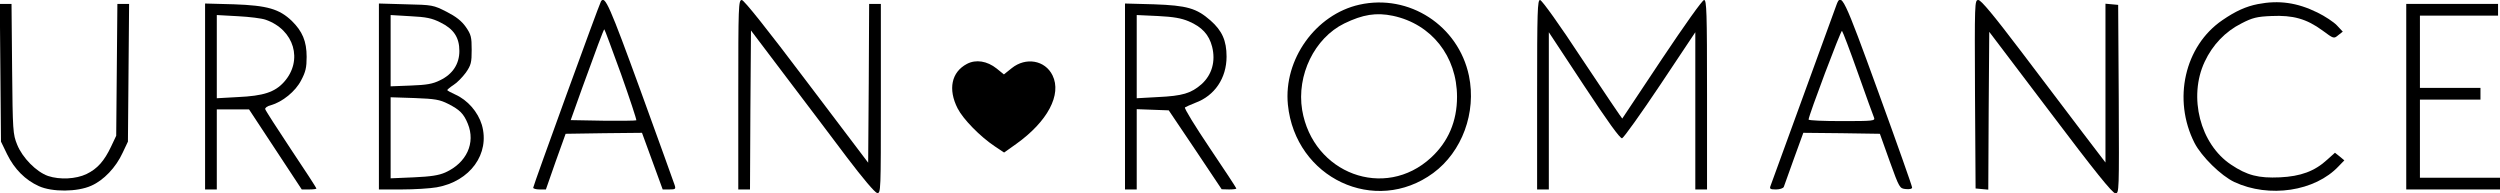
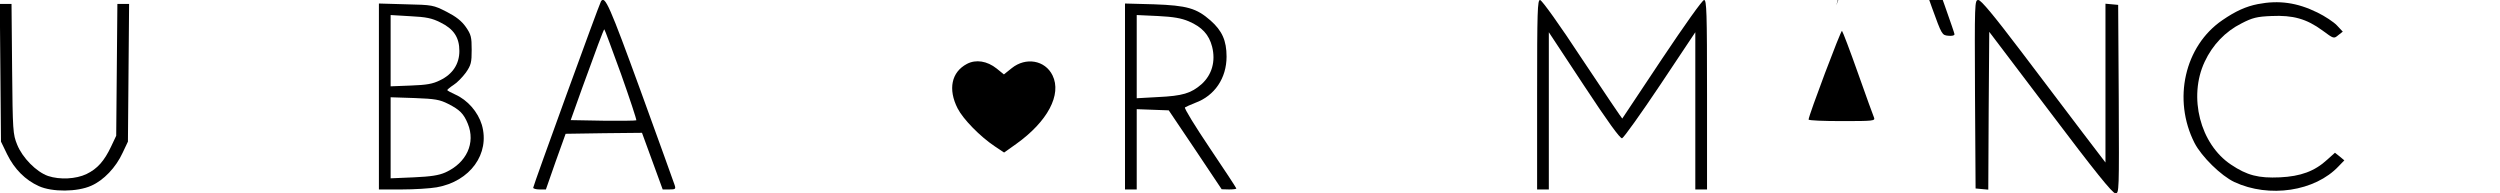
<svg xmlns="http://www.w3.org/2000/svg" version="1.0" width="1280pt" height="99pt" viewBox="0 0 1280 99" preserveAspectRatio="xMidYMid meet">
  <g transform="translate(0,99) scale(0.1,-0.1)" fill="#000000" stroke="none">
    <path d="M3077 983 c-9 -14 -347 -944 -347 -954 0 -5 15 -9 33 -9 l32 0 50 143 51 142 196 3 195 2 53 -145 53 -145 34 0 c31 0 34 2 27 23 -4 12 -82 229 -174 482 -159 436 -183 491 -203 458z m103 -373 c45 -127 80 -233 78 -236 -3 -2 -80 -3 -170 -2 l-166 3 59 165 c70 194 110 300 113 300 2 0 40 -104 86 -230z" />
-     <path d="M3780 505 l0 -485 30 0 30 0 2 407 3 407 180 -238 c99 -130 240 -317 313 -414 79 -104 141 -178 153 -180 19 -3 19 8 19 482 l0 486 -30 0 -30 0 -2 -406 -3 -407 -315 416 c-202 268 -321 417 -332 417 -17 0 -18 -30 -18 -485z" />
    <path d="M7870 505 l0 -485 30 0 30 0 0 403 0 402 180 -273 c121 -184 185 -272 195 -270 8 2 96 125 195 273 l180 270 0 -402 0 -403 30 0 30 0 0 485 c0 424 -2 485 -15 485 -9 0 -101 -130 -216 -302 -111 -167 -202 -304 -203 -305 -1 -1 -93 135 -204 302 -118 180 -208 305 -217 305 -13 0 -15 -56 -15 -485z" />
-     <path d="M9402 963 c-17 -48 -330 -907 -337 -925 -6 -15 -1 -18 28 -18 19 0 37 6 40 13 2 6 26 72 52 145 l48 132 196 -2 196 -3 50 -140 c50 -138 51 -140 83 -143 19 -2 32 1 32 8 0 7 -77 225 -172 486 -179 493 -191 517 -216 447z m111 -348 c41 -116 78 -218 82 -227 7 -17 -5 -18 -164 -18 -94 0 -171 3 -171 8 0 20 166 460 171 454 4 -4 41 -101 82 -217z" />
+     <path d="M9402 963 l48 132 196 -2 196 -3 50 -140 c50 -138 51 -140 83 -143 19 -2 32 1 32 8 0 7 -77 225 -172 486 -179 493 -191 517 -216 447z m111 -348 c41 -116 78 -218 82 -227 7 -17 -5 -18 -164 -18 -94 0 -171 3 -171 8 0 20 166 460 171 454 4 -4 41 -101 82 -217z" />
    <path d="M10112 508 l3 -483 32 -3 33 -3 2 404 3 404 313 -413 c225 -298 318 -414 333 -414 19 0 19 9 17 483 l-3 482 -32 3 -33 3 0 -406 0 -407 -113 148 c-62 82 -204 269 -316 417 -142 187 -208 267 -222 267 -19 0 -19 -12 -17 -482z" />
-     <path d="M6960 966 c-224 -50 -389 -281 -366 -512 38 -376 447 -568 744 -350 148 109 222 310 183 498 -54 257 -306 421 -561 364z m172 -57 c197 -42 328 -207 328 -415 0 -125 -45 -230 -133 -311 -237 -219 -605 -82 -660 244 -29 178 63 368 216 443 95 46 163 57 249 39z" />
    <path d="M11560 969 c-61 -12 -114 -36 -181 -82 -194 -132 -256 -407 -143 -629 36 -70 136 -168 204 -200 178 -83 413 -48 534 81 l29 30 -24 20 -24 19 -39 -35 c-65 -60 -137 -86 -243 -91 -109 -5 -168 10 -250 65 -158 105 -220 346 -135 527 40 86 106 155 188 196 56 29 79 35 154 38 110 5 179 -14 261 -74 58 -43 58 -43 81 -24 l23 18 -30 32 c-16 17 -61 47 -100 66 -104 51 -197 64 -305 43z" />
    <path d="M2 618 l3 -353 32 -66 c37 -75 93 -131 162 -162 68 -31 197 -30 268 2 64 28 126 93 161 169 l27 57 3 353 3 352 -30 0 -30 0 -3 -337 -3 -338 -26 -55 c-35 -74 -70 -114 -126 -141 -54 -26 -137 -30 -197 -10 -60 21 -131 93 -158 160 -22 54 -23 70 -26 389 l-3 332 -30 0 -30 0 3 -352z" />
-     <path d="M1050 496 l0 -476 30 0 30 0 0 205 0 205 83 0 82 0 135 -205 135 -205 38 0 c20 0 37 2 37 5 0 3 -58 93 -130 200 -71 107 -131 200 -132 206 -2 7 11 16 28 20 60 17 127 71 156 128 23 43 28 66 28 120 0 80 -22 131 -76 184 -64 61 -125 79 -296 85 l-148 4 0 -476z m310 393 c147 -51 193 -209 94 -319 -47 -52 -105 -71 -236 -77 l-108 -6 0 213 0 213 108 -6 c59 -3 123 -11 142 -18z" />
    <path d="M1940 496 l0 -476 117 0 c64 0 145 5 179 11 171 30 274 172 231 320 -20 66 -73 127 -136 155 -22 10 -41 20 -41 23 1 3 15 15 32 26 18 11 46 40 63 63 27 39 30 52 30 117 0 65 -3 78 -30 117 -22 31 -50 53 -99 78 -67 34 -72 35 -207 38 l-139 4 0 -476z m315 379 c68 -33 97 -77 97 -146 0 -66 -34 -119 -99 -150 -38 -19 -69 -24 -150 -27 l-103 -4 0 182 0 183 101 -6 c81 -4 111 -10 154 -32z m40 -417 c59 -30 79 -50 100 -101 41 -99 -6 -201 -115 -250 -34 -15 -74 -21 -162 -25 l-118 -5 0 208 0 207 123 -4 c106 -4 128 -8 172 -30z" />
    <path d="M5760 496 l0 -476 30 0 30 0 0 205 0 206 82 -3 82 -3 136 -202 135 -202 38 -1 c20 0 37 2 37 5 0 3 -61 96 -136 207 -74 110 -132 204 -127 208 4 3 29 14 54 24 98 36 159 126 159 236 0 82 -23 133 -82 185 -72 63 -120 77 -290 83 l-148 4 0 -476z m326 385 c68 -29 104 -68 120 -130 19 -75 -1 -144 -54 -192 -54 -47 -97 -60 -224 -66 l-108 -6 0 213 0 213 108 -5 c80 -4 120 -11 158 -27z" />
-     <path d="M12320 495 l0 -475 240 0 240 0 0 30 0 30 -205 0 -205 0 0 200 0 200 155 0 155 0 0 30 0 30 -155 0 -155 0 0 185 0 185 200 0 200 0 0 30 0 30 -235 0 -235 0 0 -475z" />
    <path d="M4951 663 c-80 -42 -98 -130 -48 -228 28 -55 115 -144 190 -194 l48 -32 62 44 c161 115 234 253 186 351 -38 78 -137 95 -209 37 l-40 -32 -37 30 c-49 39 -106 48 -152 24z" />
  </g>
</svg>